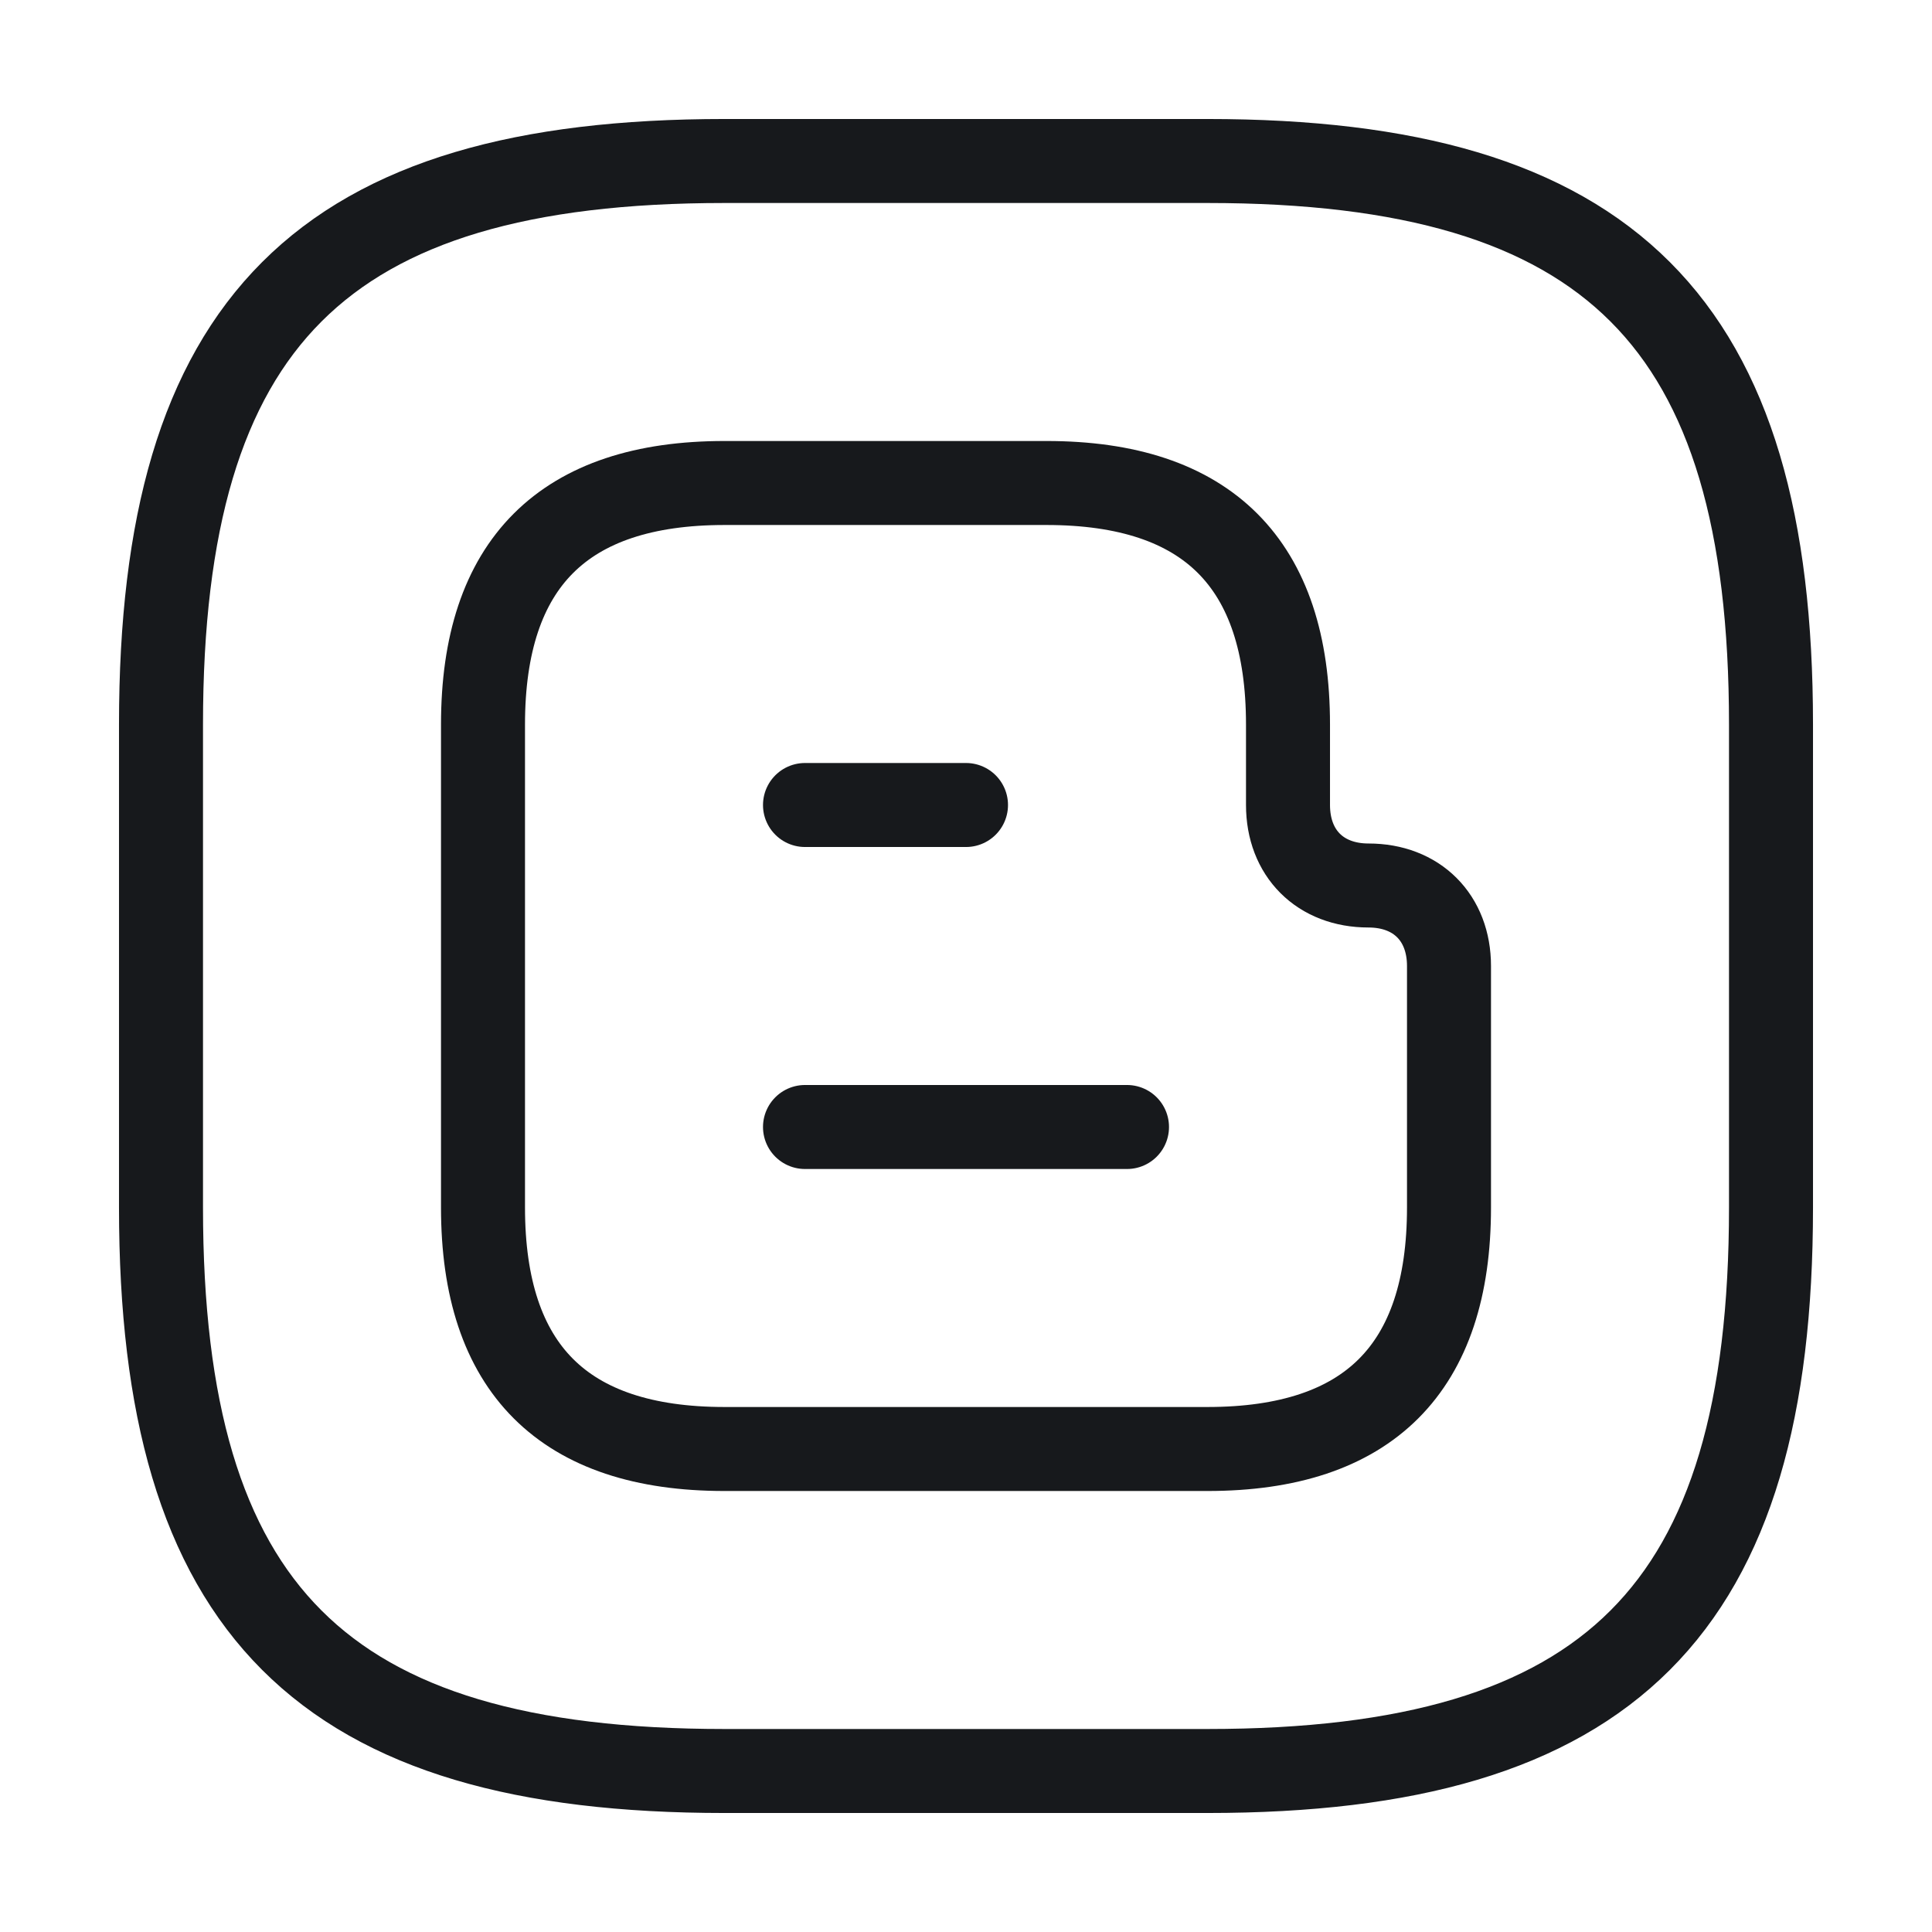
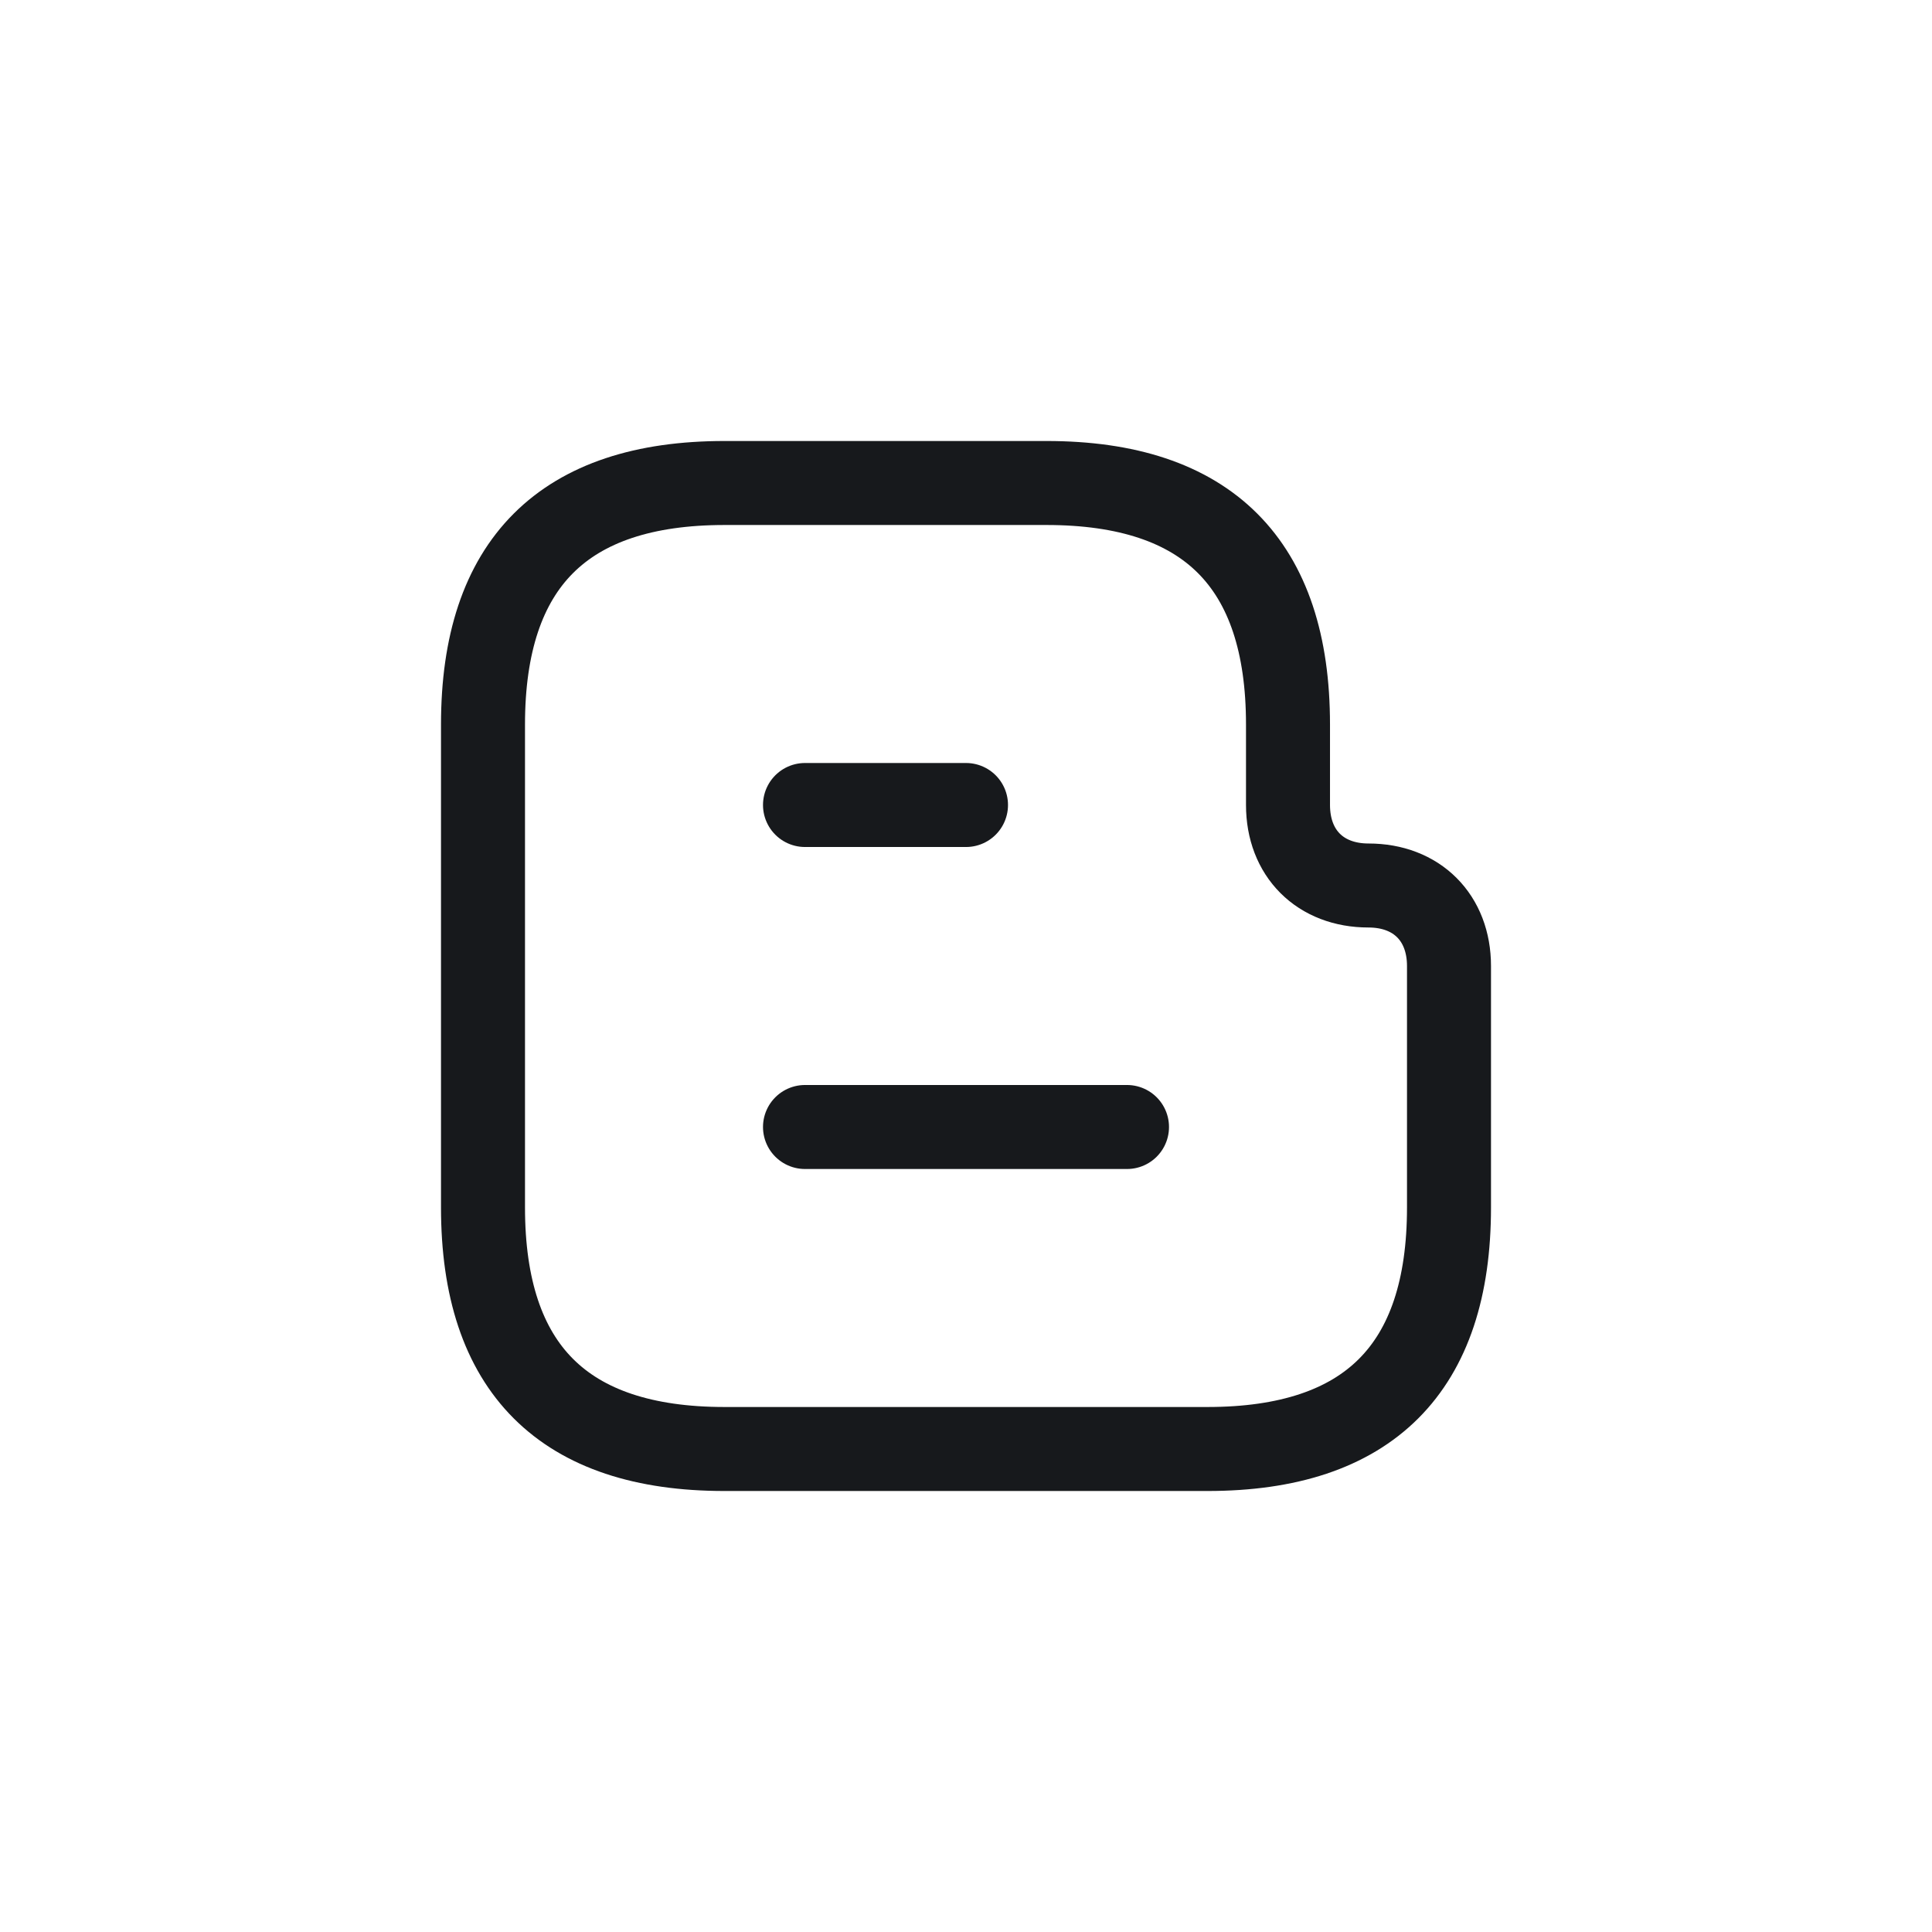
<svg xmlns="http://www.w3.org/2000/svg" width="69" height="69" fill="none">
  <path stroke="#17191C" stroke-miterlimit="10" stroke-width="3" d="M17.25 25.875v17.25q0 8.625 8.625 8.625h17.25q8.625 0 8.625-8.625V34.5c0-1.725-1.15-2.875-2.875-2.875S46 30.475 46 28.75v-2.875q0-8.625-8.625-8.625h-11.5q-8.625 0-8.625 8.625Z" />
  <path stroke="#17191C" stroke-linecap="round" stroke-linejoin="round" stroke-miterlimit="10" stroke-width="3" d="M28.75 28.75h5.75M28.75 40.25h11.5" />
-   <path stroke="#17191C" stroke-linecap="round" stroke-linejoin="round" stroke-width="3" d="M43.125 63.25h-17.25C11.5 63.25 5.75 57.5 5.75 43.125v-17.25C5.75 11.5 11.5 5.75 25.875 5.75h17.25C57.5 5.75 63.25 11.5 63.25 25.875v17.25c0 14.375-5.75 20.125-20.125 20.125" />
</svg>